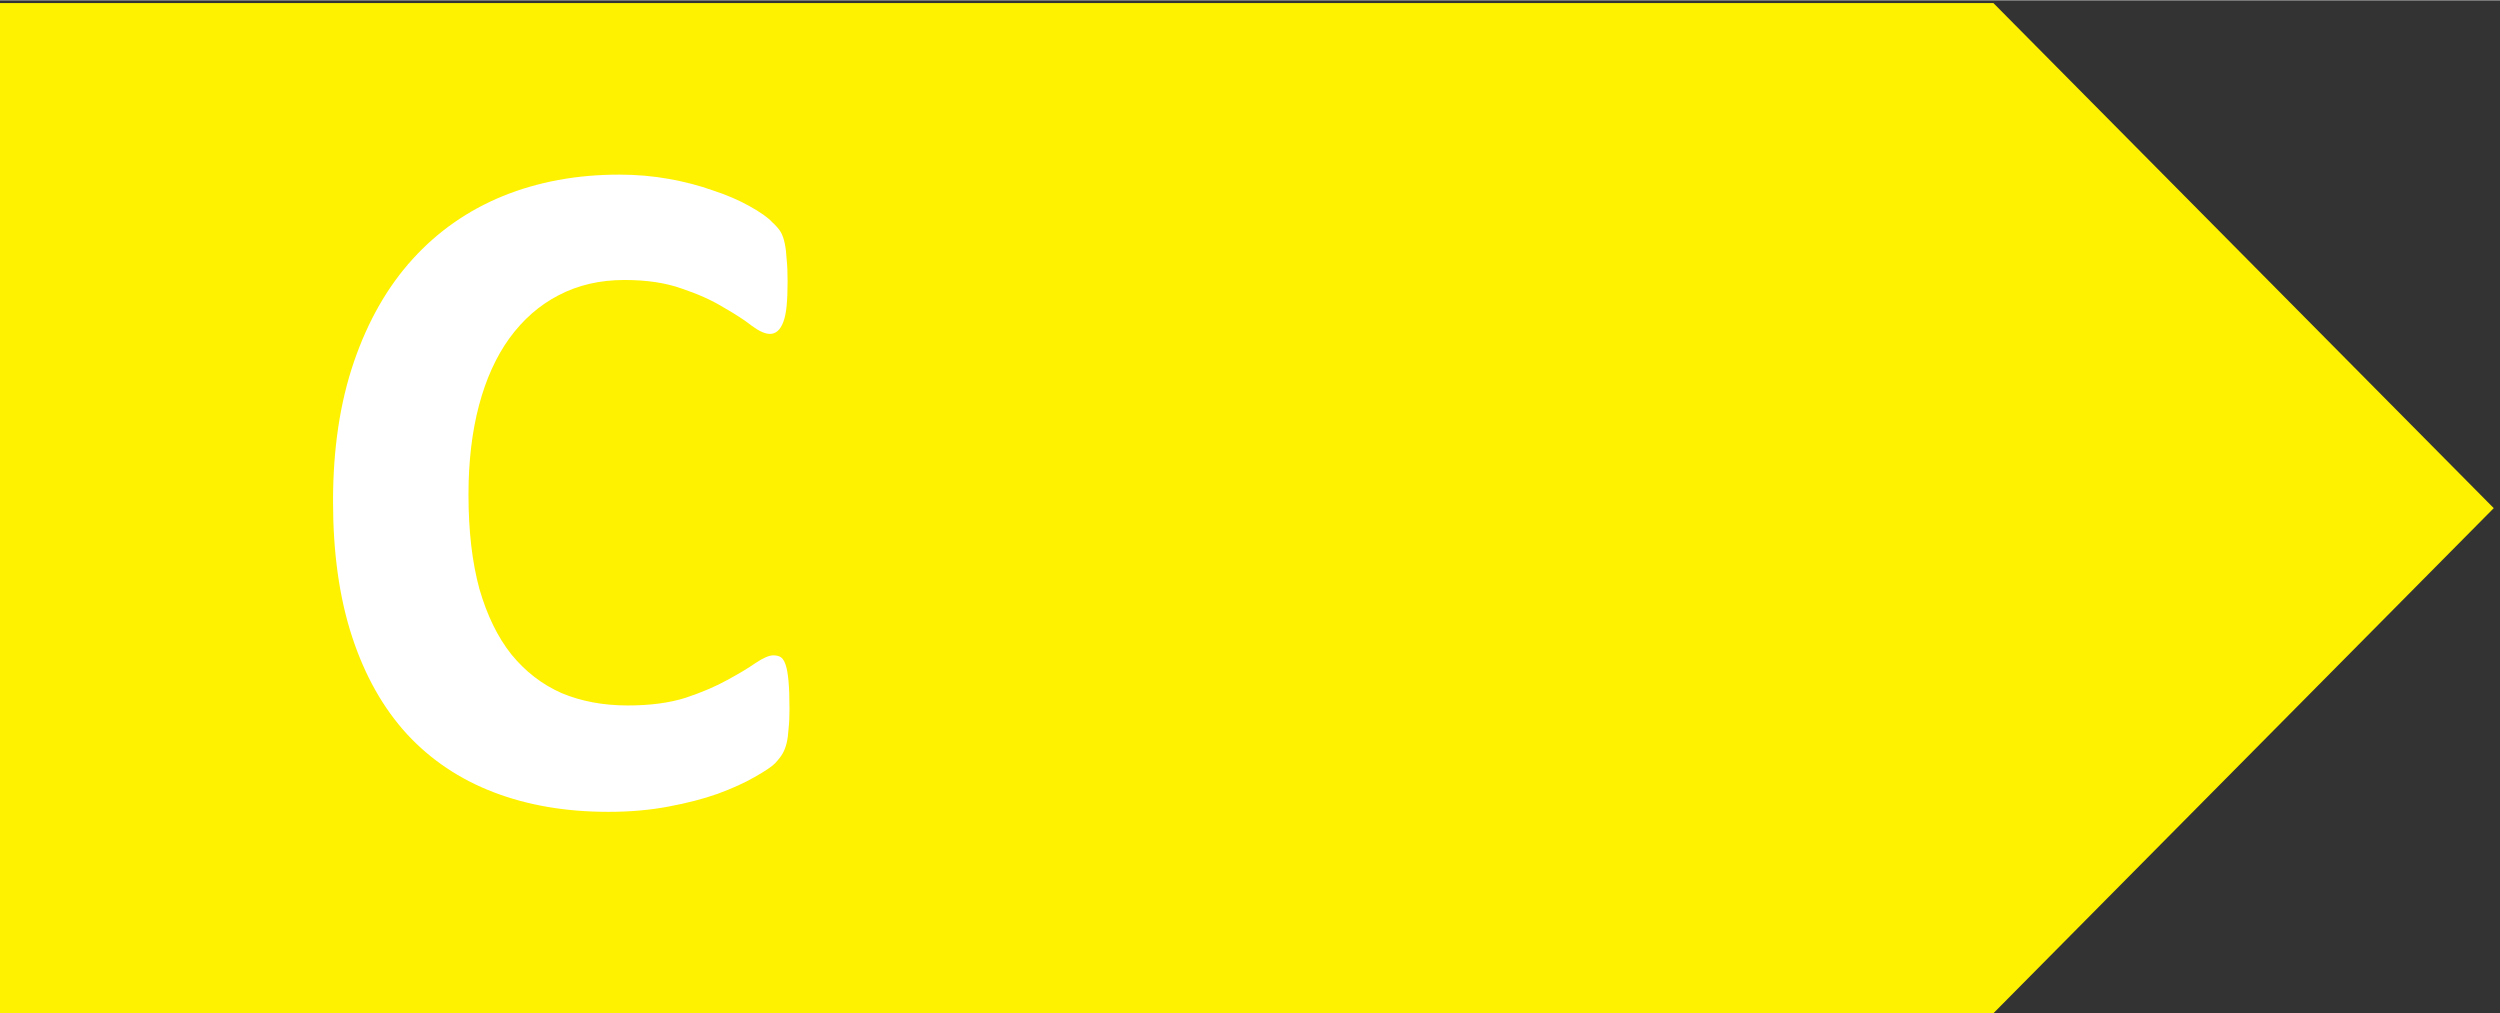
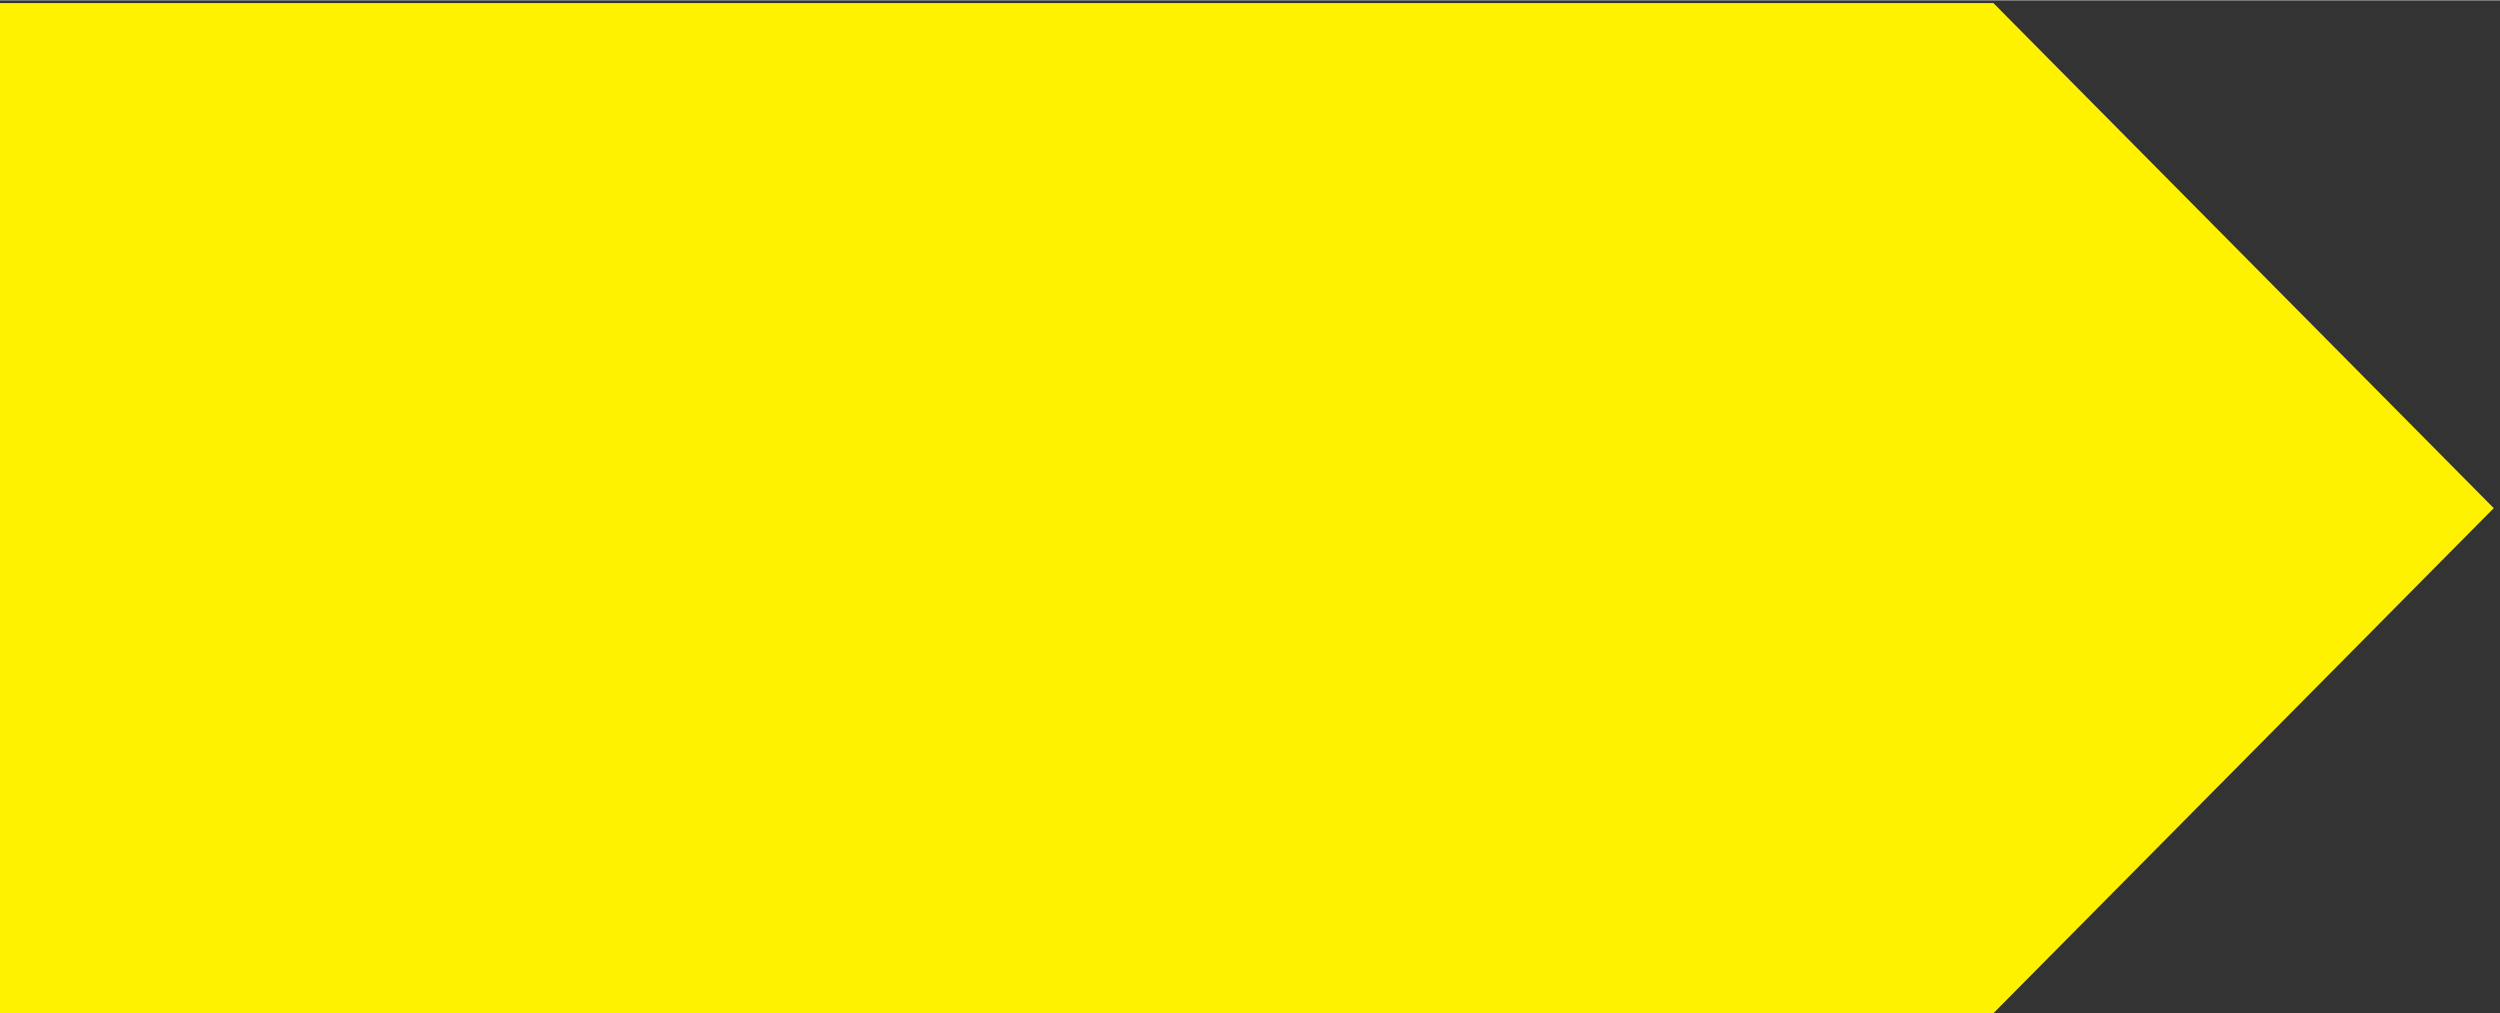
<svg xmlns="http://www.w3.org/2000/svg" height="19.457px" viewBox="0 0 111.179 45.037" width="48px">
  <rect x="0" y="0" width="111.179" height="45.037" fill="#333333" stroke="none" />
  <path d="m0 367.113v-337.777h666.539l167.305 168.894-167.305 168.883z" fill="#fff200" transform="matrix(.133 0 0 -.133 0 48.948)" />
-   <path d="m16.486-3.119q0 .398-.032.684-.016.271-.064.477-.048.191-.127.334-.08.143-.255.334-.175.175-.684.461-.493.286-1.225.557-.716.255-1.655.43-.923.175-2.005.175-2.116 0-3.819-.652-1.703-.652-2.896-1.941-1.193-1.305-1.83-3.246-.637-1.941-.637-4.519 0-2.626.7-4.663.7-2.037 1.957-3.421 1.257-1.384 3.008-2.101 1.766-.716 3.883-.716.859 0 1.655.143.796.143 1.464.382.684.223 1.225.525.541.302.748.525.223.207.302.35.08.143.127.366.048.223.064.525.032.302.032.748 0 .477-.032.812-.032.334-.111.541-.08.207-.191.302-.111.095-.255.095-.239 0-.605-.271-.366-.286-.955-.621-.573-.35-1.384-.621-.796-.286-1.91-.286-1.225 0-2.196.509-.955.493-1.639 1.432-.668.923-1.018 2.244-.35 1.321-.35 2.976 0 1.814.366 3.151.382 1.321 1.066 2.18.7.859 1.671 1.289.987.414 2.212.414 1.114 0 1.925-.255.812-.271 1.384-.589.589-.318.955-.573.382-.255.589-.255.159 0 .255.064.095.064.159.255.064.191.095.541.032.334.032.907z" fill="#fff" transform="matrix(1.333 0 0 1.333 13.135 35.645)" />
</svg>